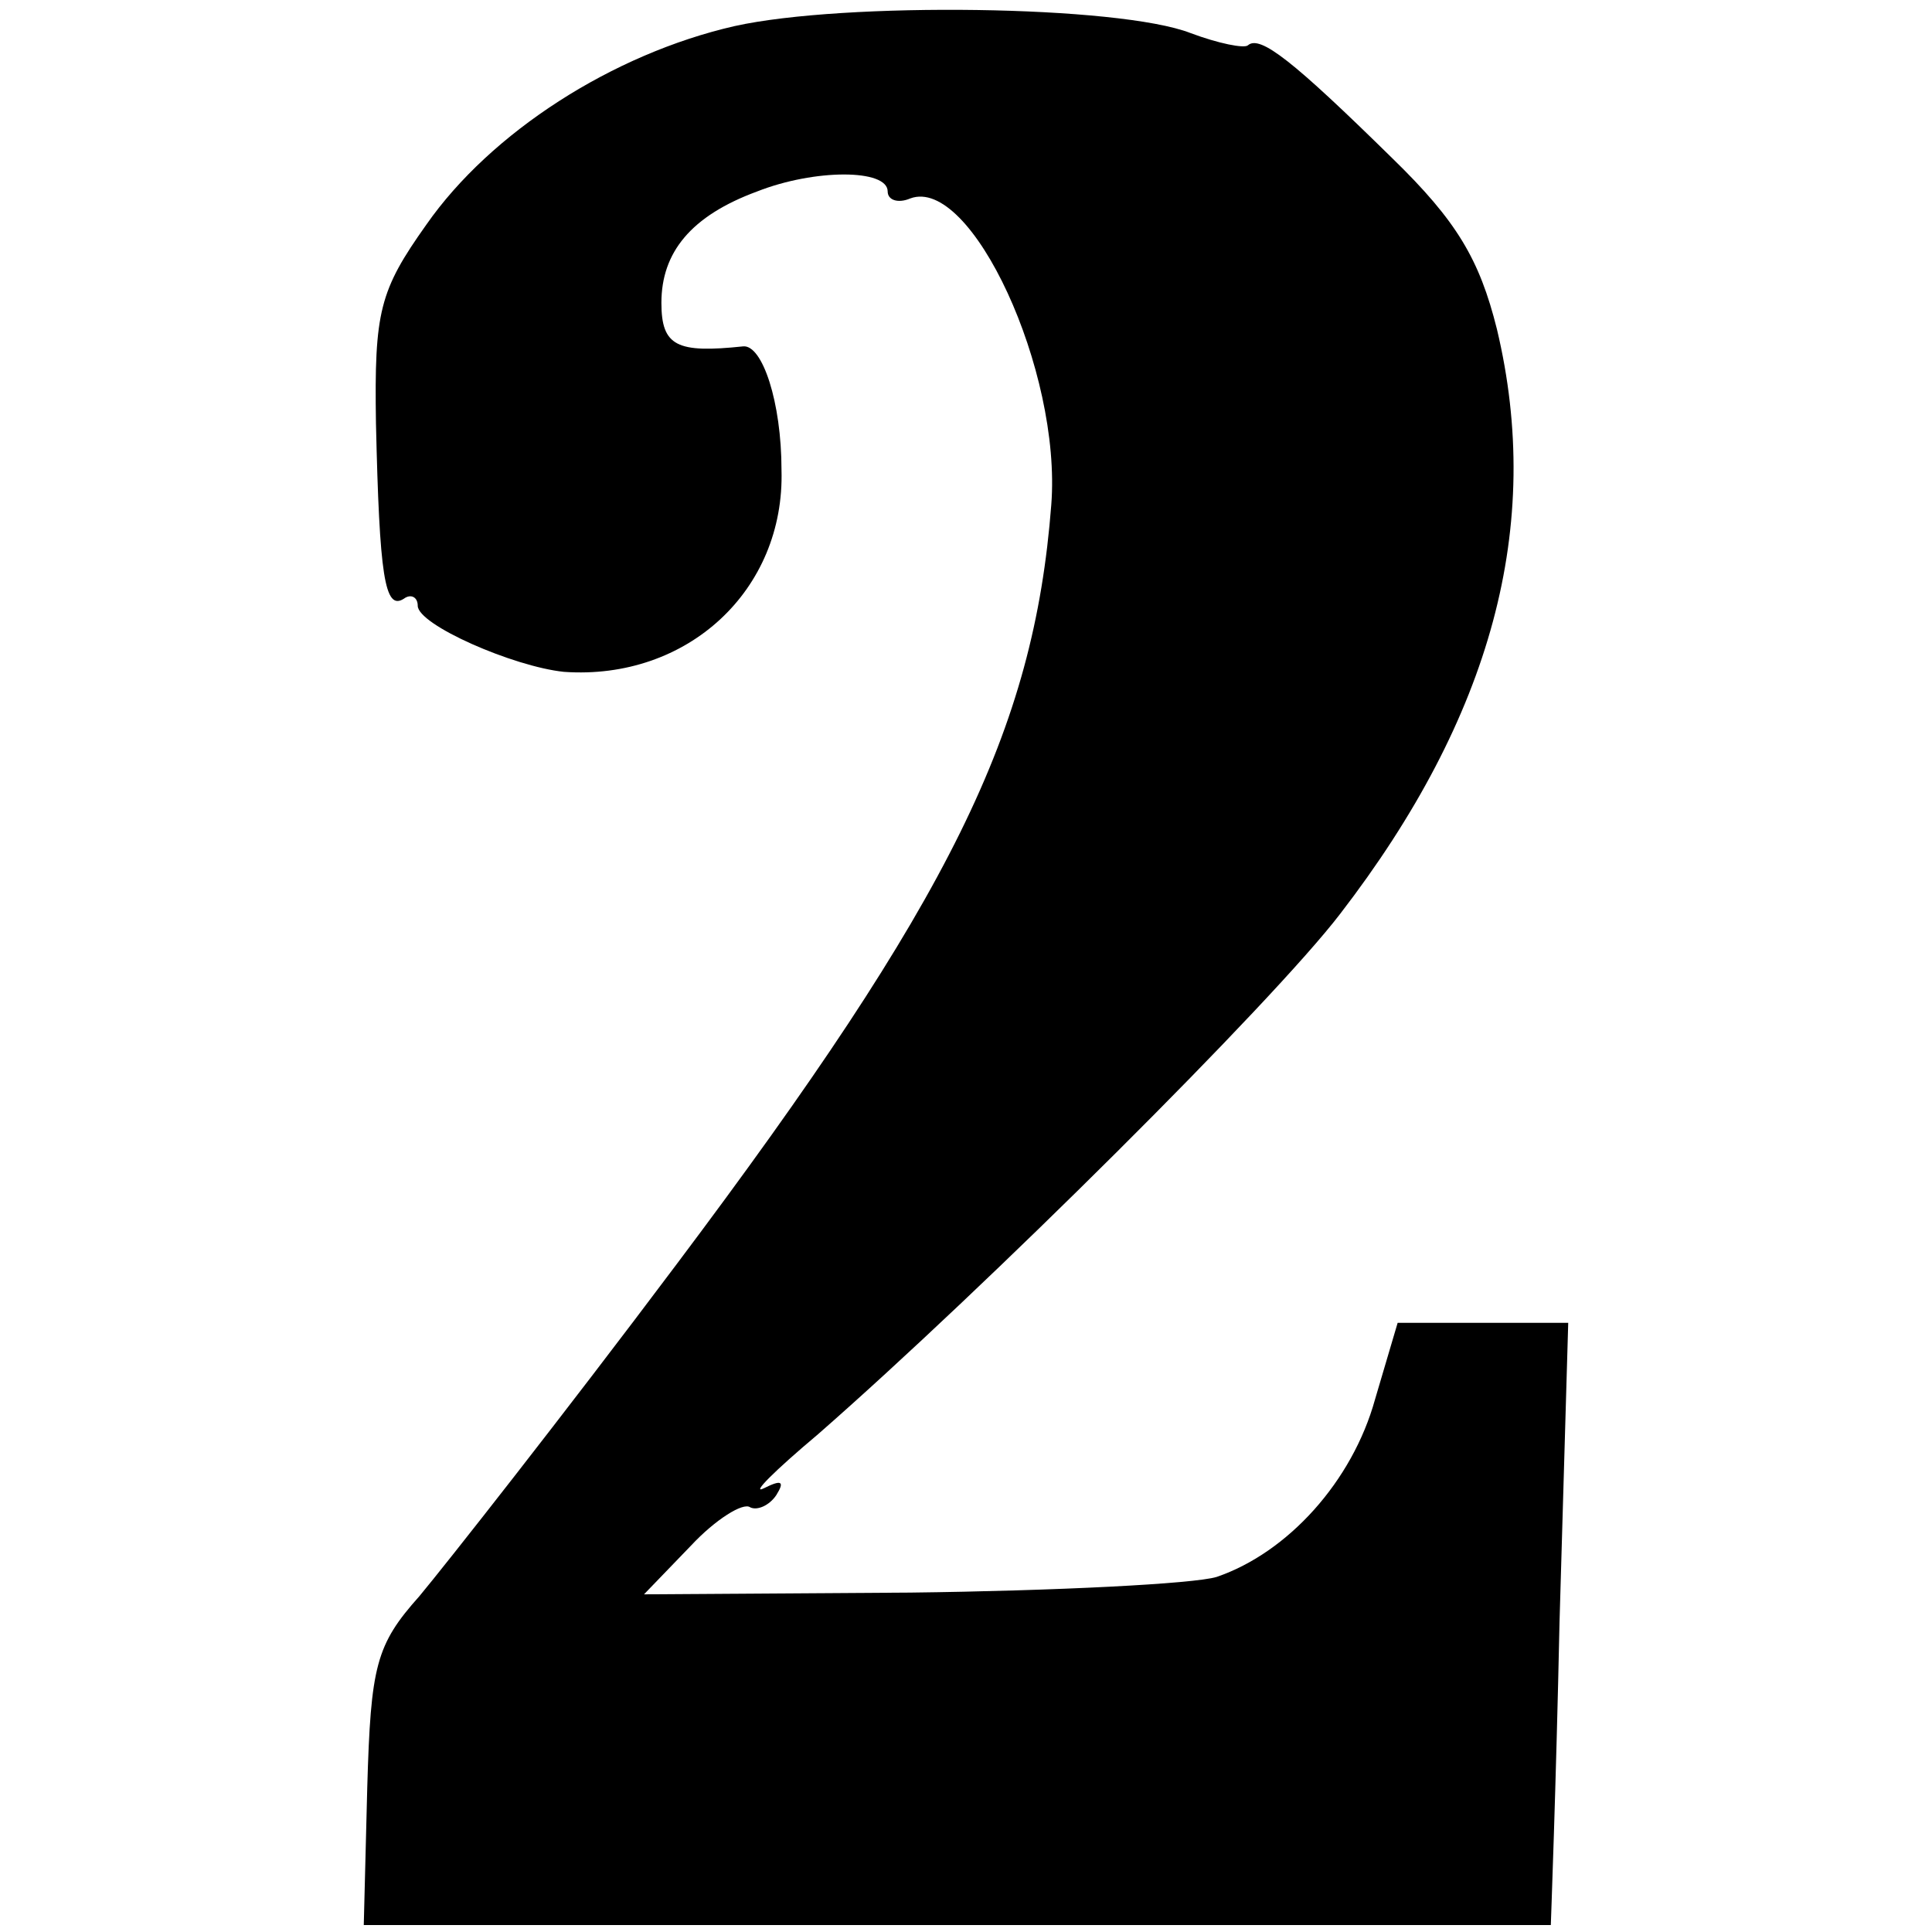
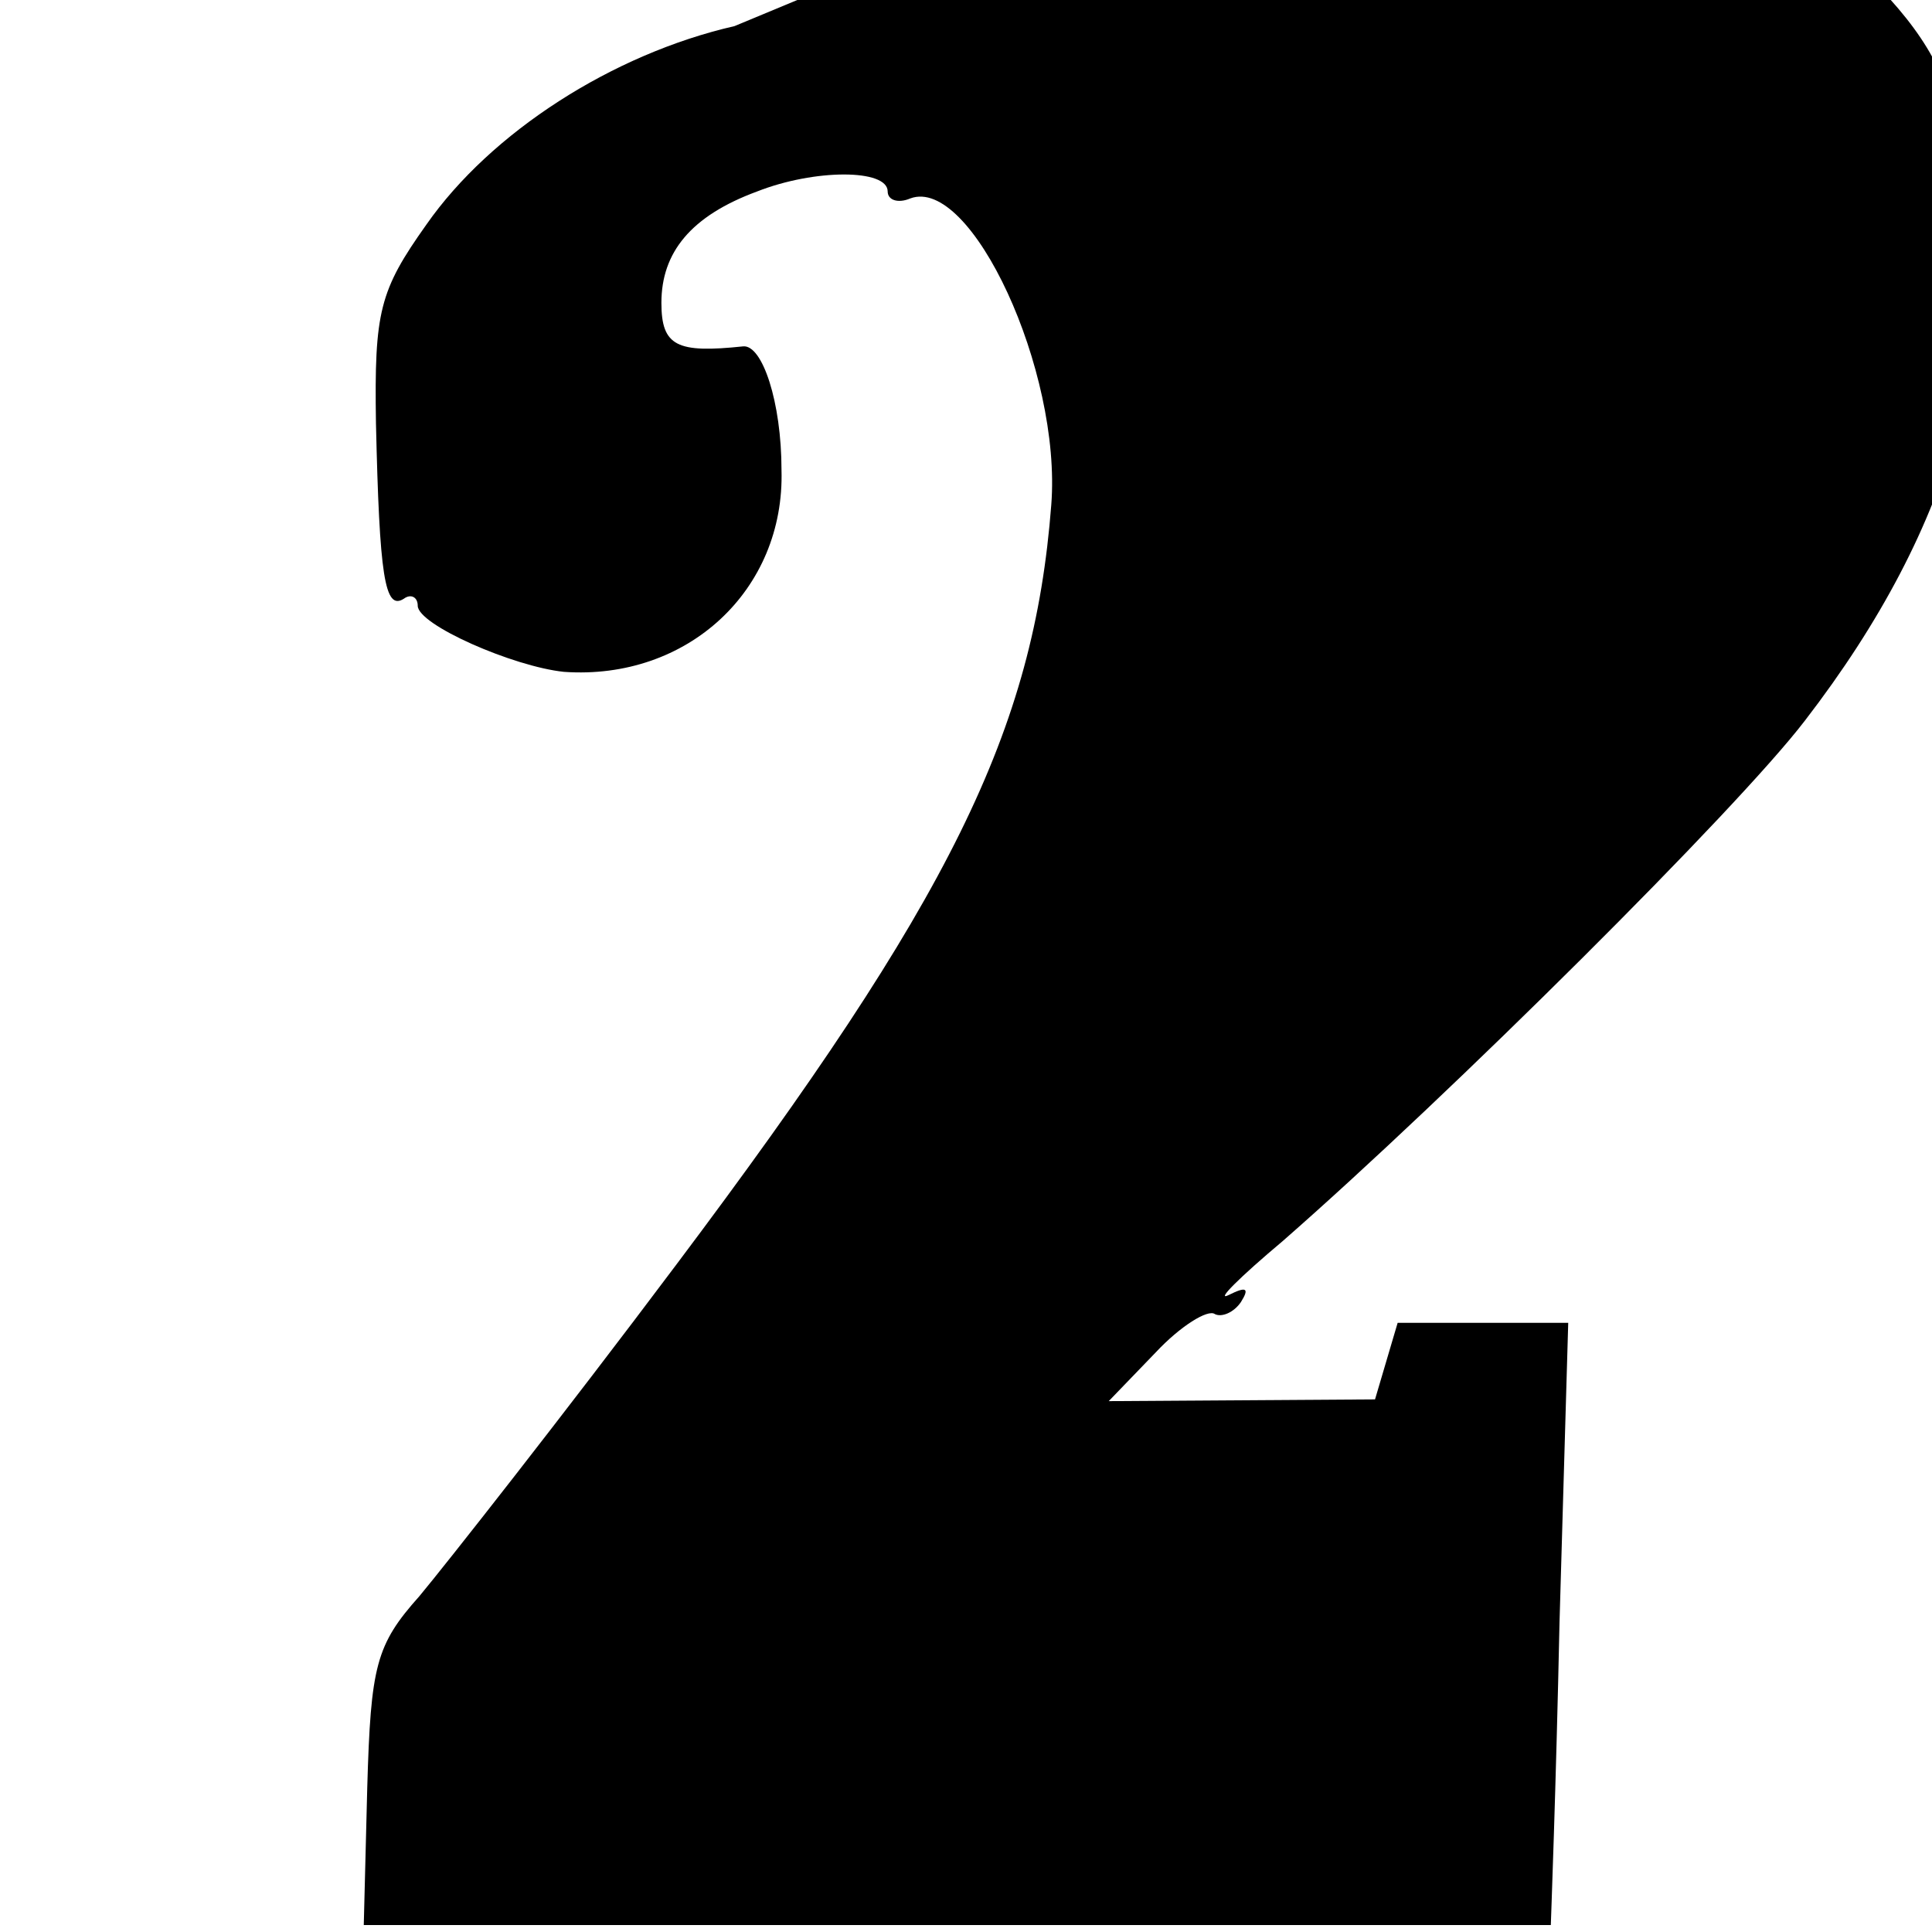
<svg xmlns="http://www.w3.org/2000/svg" version="1.0" width="111pt" height="111pt" viewBox="0 0 111 111" preserveAspectRatio="xMidYMid meet">
  <g transform="translate(0,111) scale(0.1,-0.1)" fill="#000000" stroke="none">
-     <path d="M422 1095 c-70 -16 -140 -61 -177 -114 -27 -38 -30 -50 -29 -114 2 -88 5 -108 16 -101 4 3 8 1 8 -4 0 -11 55 -35 84 -38 71 -5 127 47 125 116 0 39 -11 72 -22 71 -38 -4 -47 0 -47 25 0 29 17 50 55 64 33 13 75 13 75 0 0 -5 6 -7 13 -4 35 13 87 -99 81 -176 -10 -130 -58 -227 -215 -436 -66 -88 -133 -173 -148 -191 -25 -28 -28 -40 -30 -110 l-2 -79 340 0 c188 0 341 0 342 0 0 1 3 79 5 174 l5 172 -49 0 -49 0 -13 -44 c-13 -47 -50 -88 -91 -102 -13 -4 -93 -8 -176 -9 l-153 -1 27 28 c14 15 30 25 34 22 4 -2 11 1 15 7 5 8 3 9 -7 4 -8 -4 6 10 31 31 96 84 261 248 300 299 87 113 117 223 90 336 -10 40 -23 62 -60 98 -57 56 -76 71 -83 65 -2 -2 -17 1 -33 7 -41 16 -199 18 -262 4z" />
+     <path d="M422 1095 c-70 -16 -140 -61 -177 -114 -27 -38 -30 -50 -29 -114 2 -88 5 -108 16 -101 4 3 8 1 8 -4 0 -11 55 -35 84 -38 71 -5 127 47 125 116 0 39 -11 72 -22 71 -38 -4 -47 0 -47 25 0 29 17 50 55 64 33 13 75 13 75 0 0 -5 6 -7 13 -4 35 13 87 -99 81 -176 -10 -130 -58 -227 -215 -436 -66 -88 -133 -173 -148 -191 -25 -28 -28 -40 -30 -110 l-2 -79 340 0 c188 0 341 0 342 0 0 1 3 79 5 174 l5 172 -49 0 -49 0 -13 -44 l-153 -1 27 28 c14 15 30 25 34 22 4 -2 11 1 15 7 5 8 3 9 -7 4 -8 -4 6 10 31 31 96 84 261 248 300 299 87 113 117 223 90 336 -10 40 -23 62 -60 98 -57 56 -76 71 -83 65 -2 -2 -17 1 -33 7 -41 16 -199 18 -262 4z" />
  </g>
</svg>